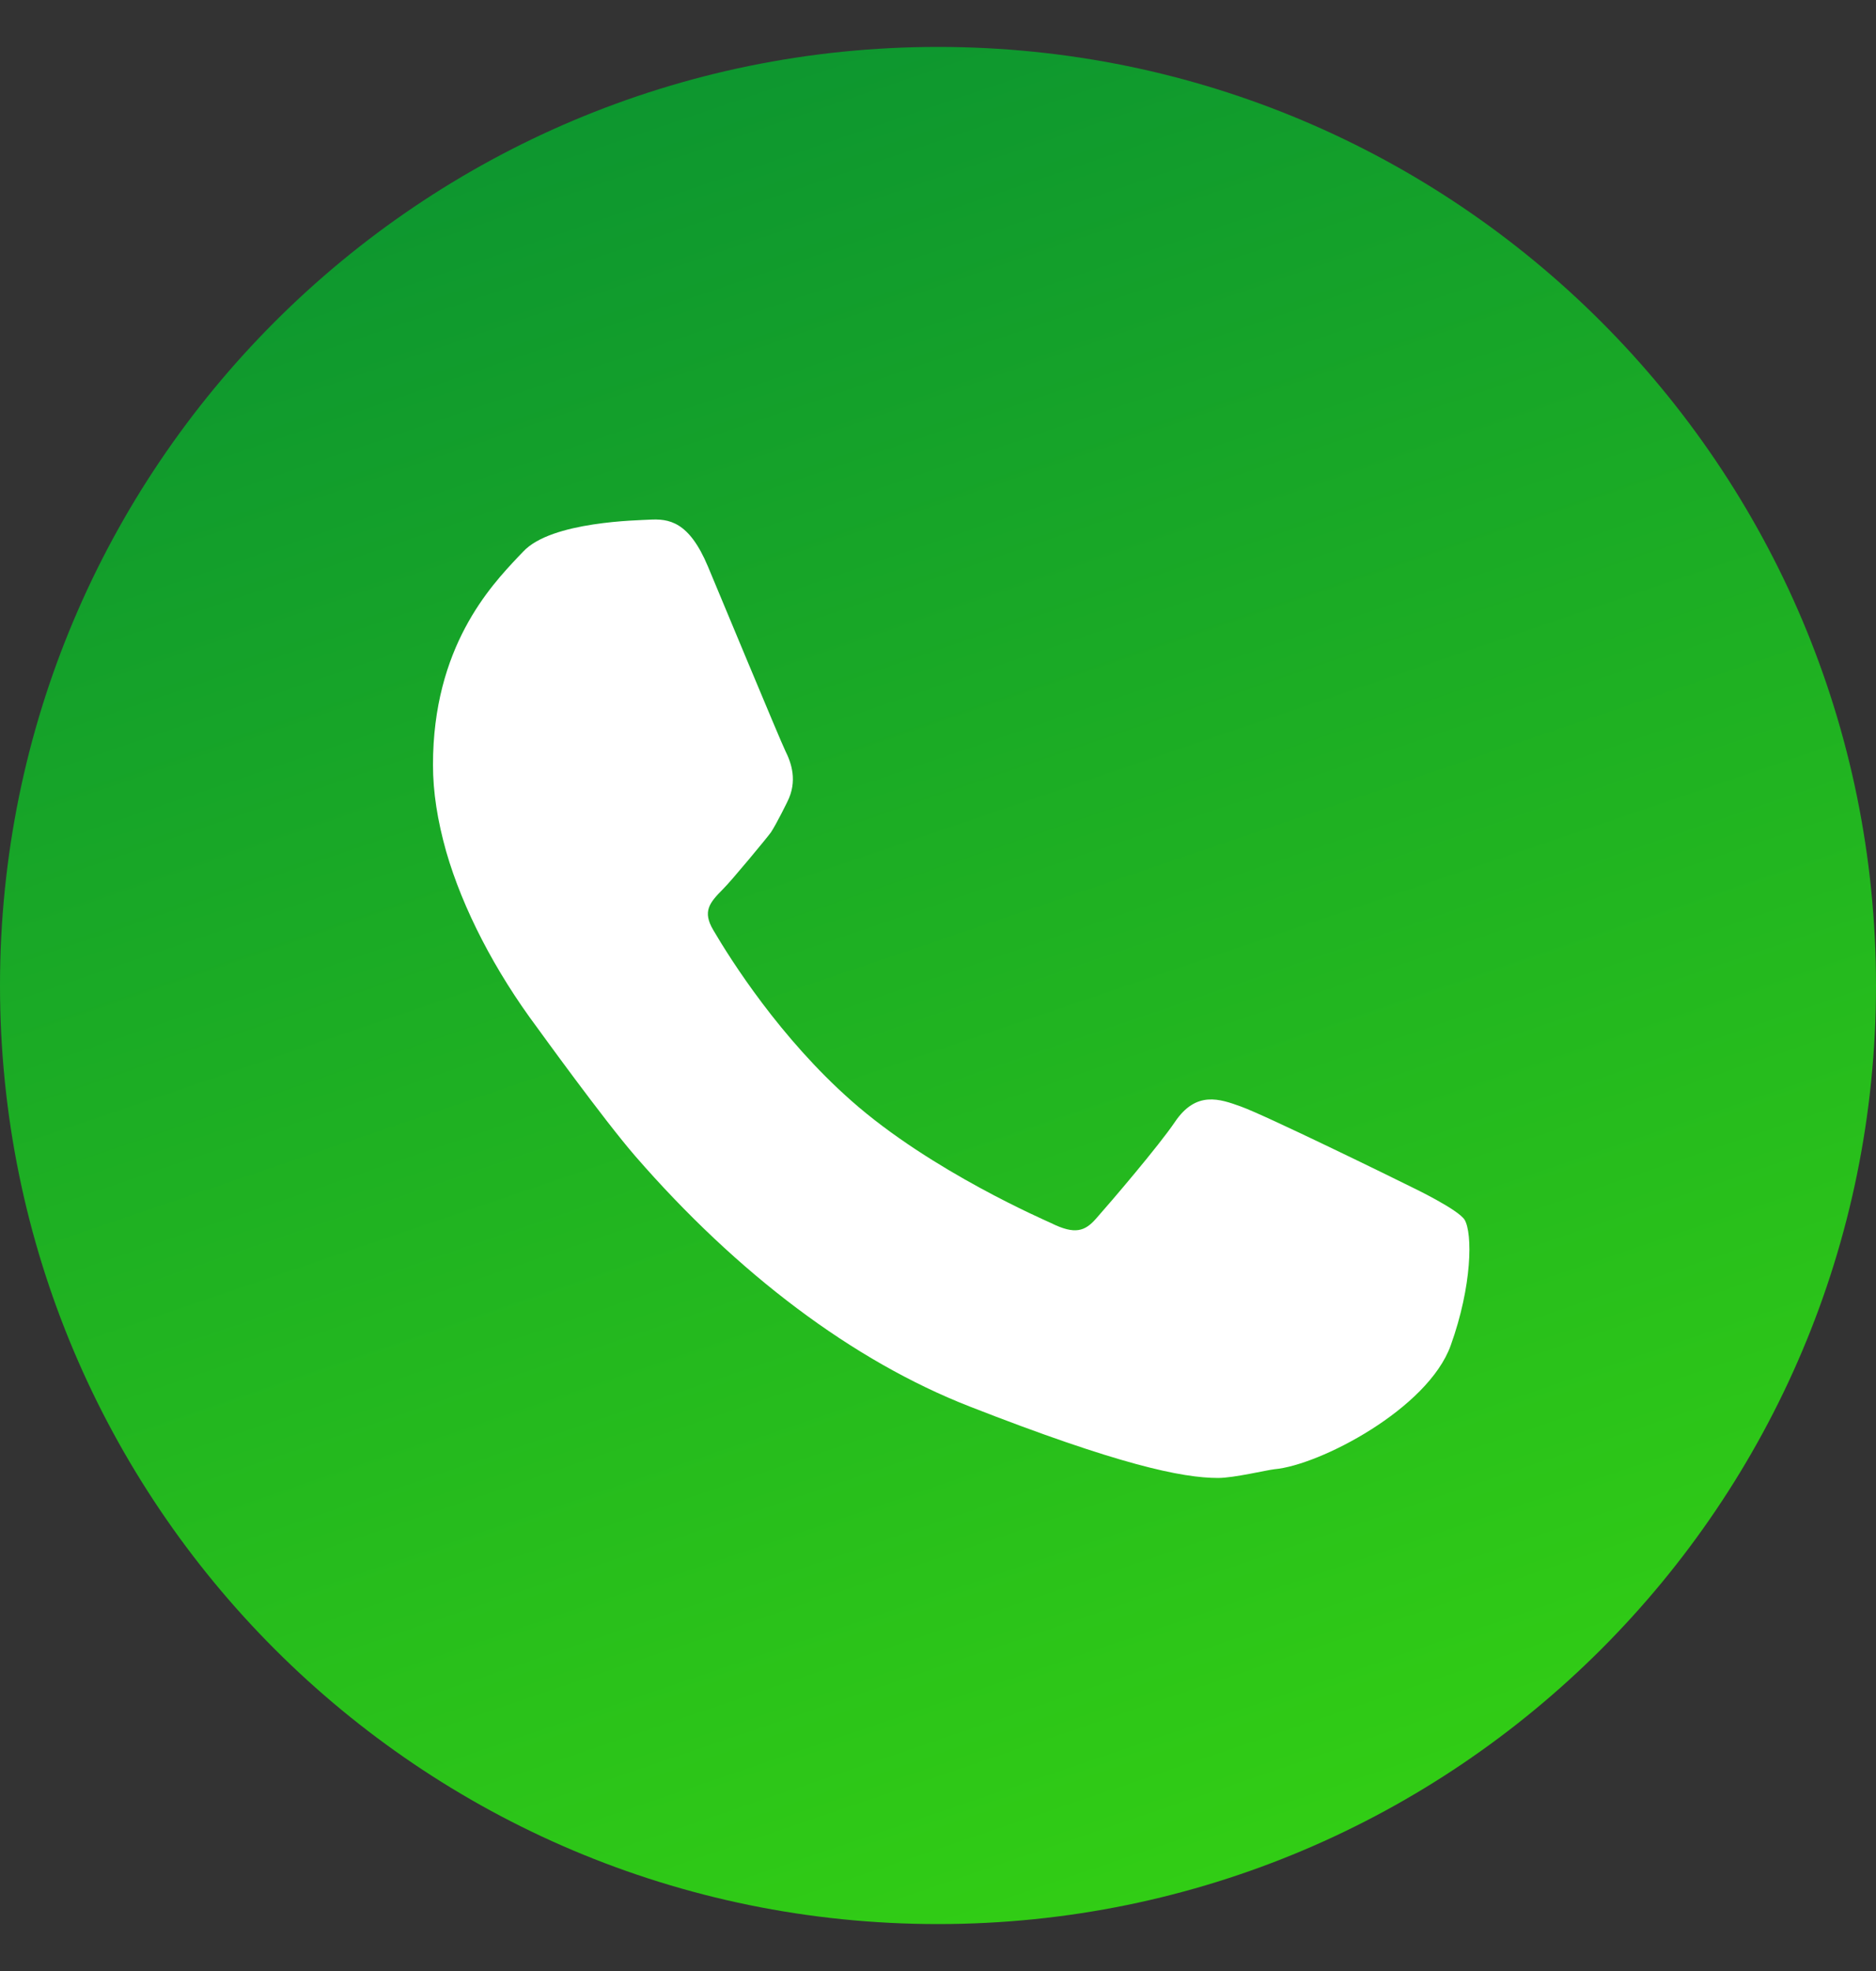
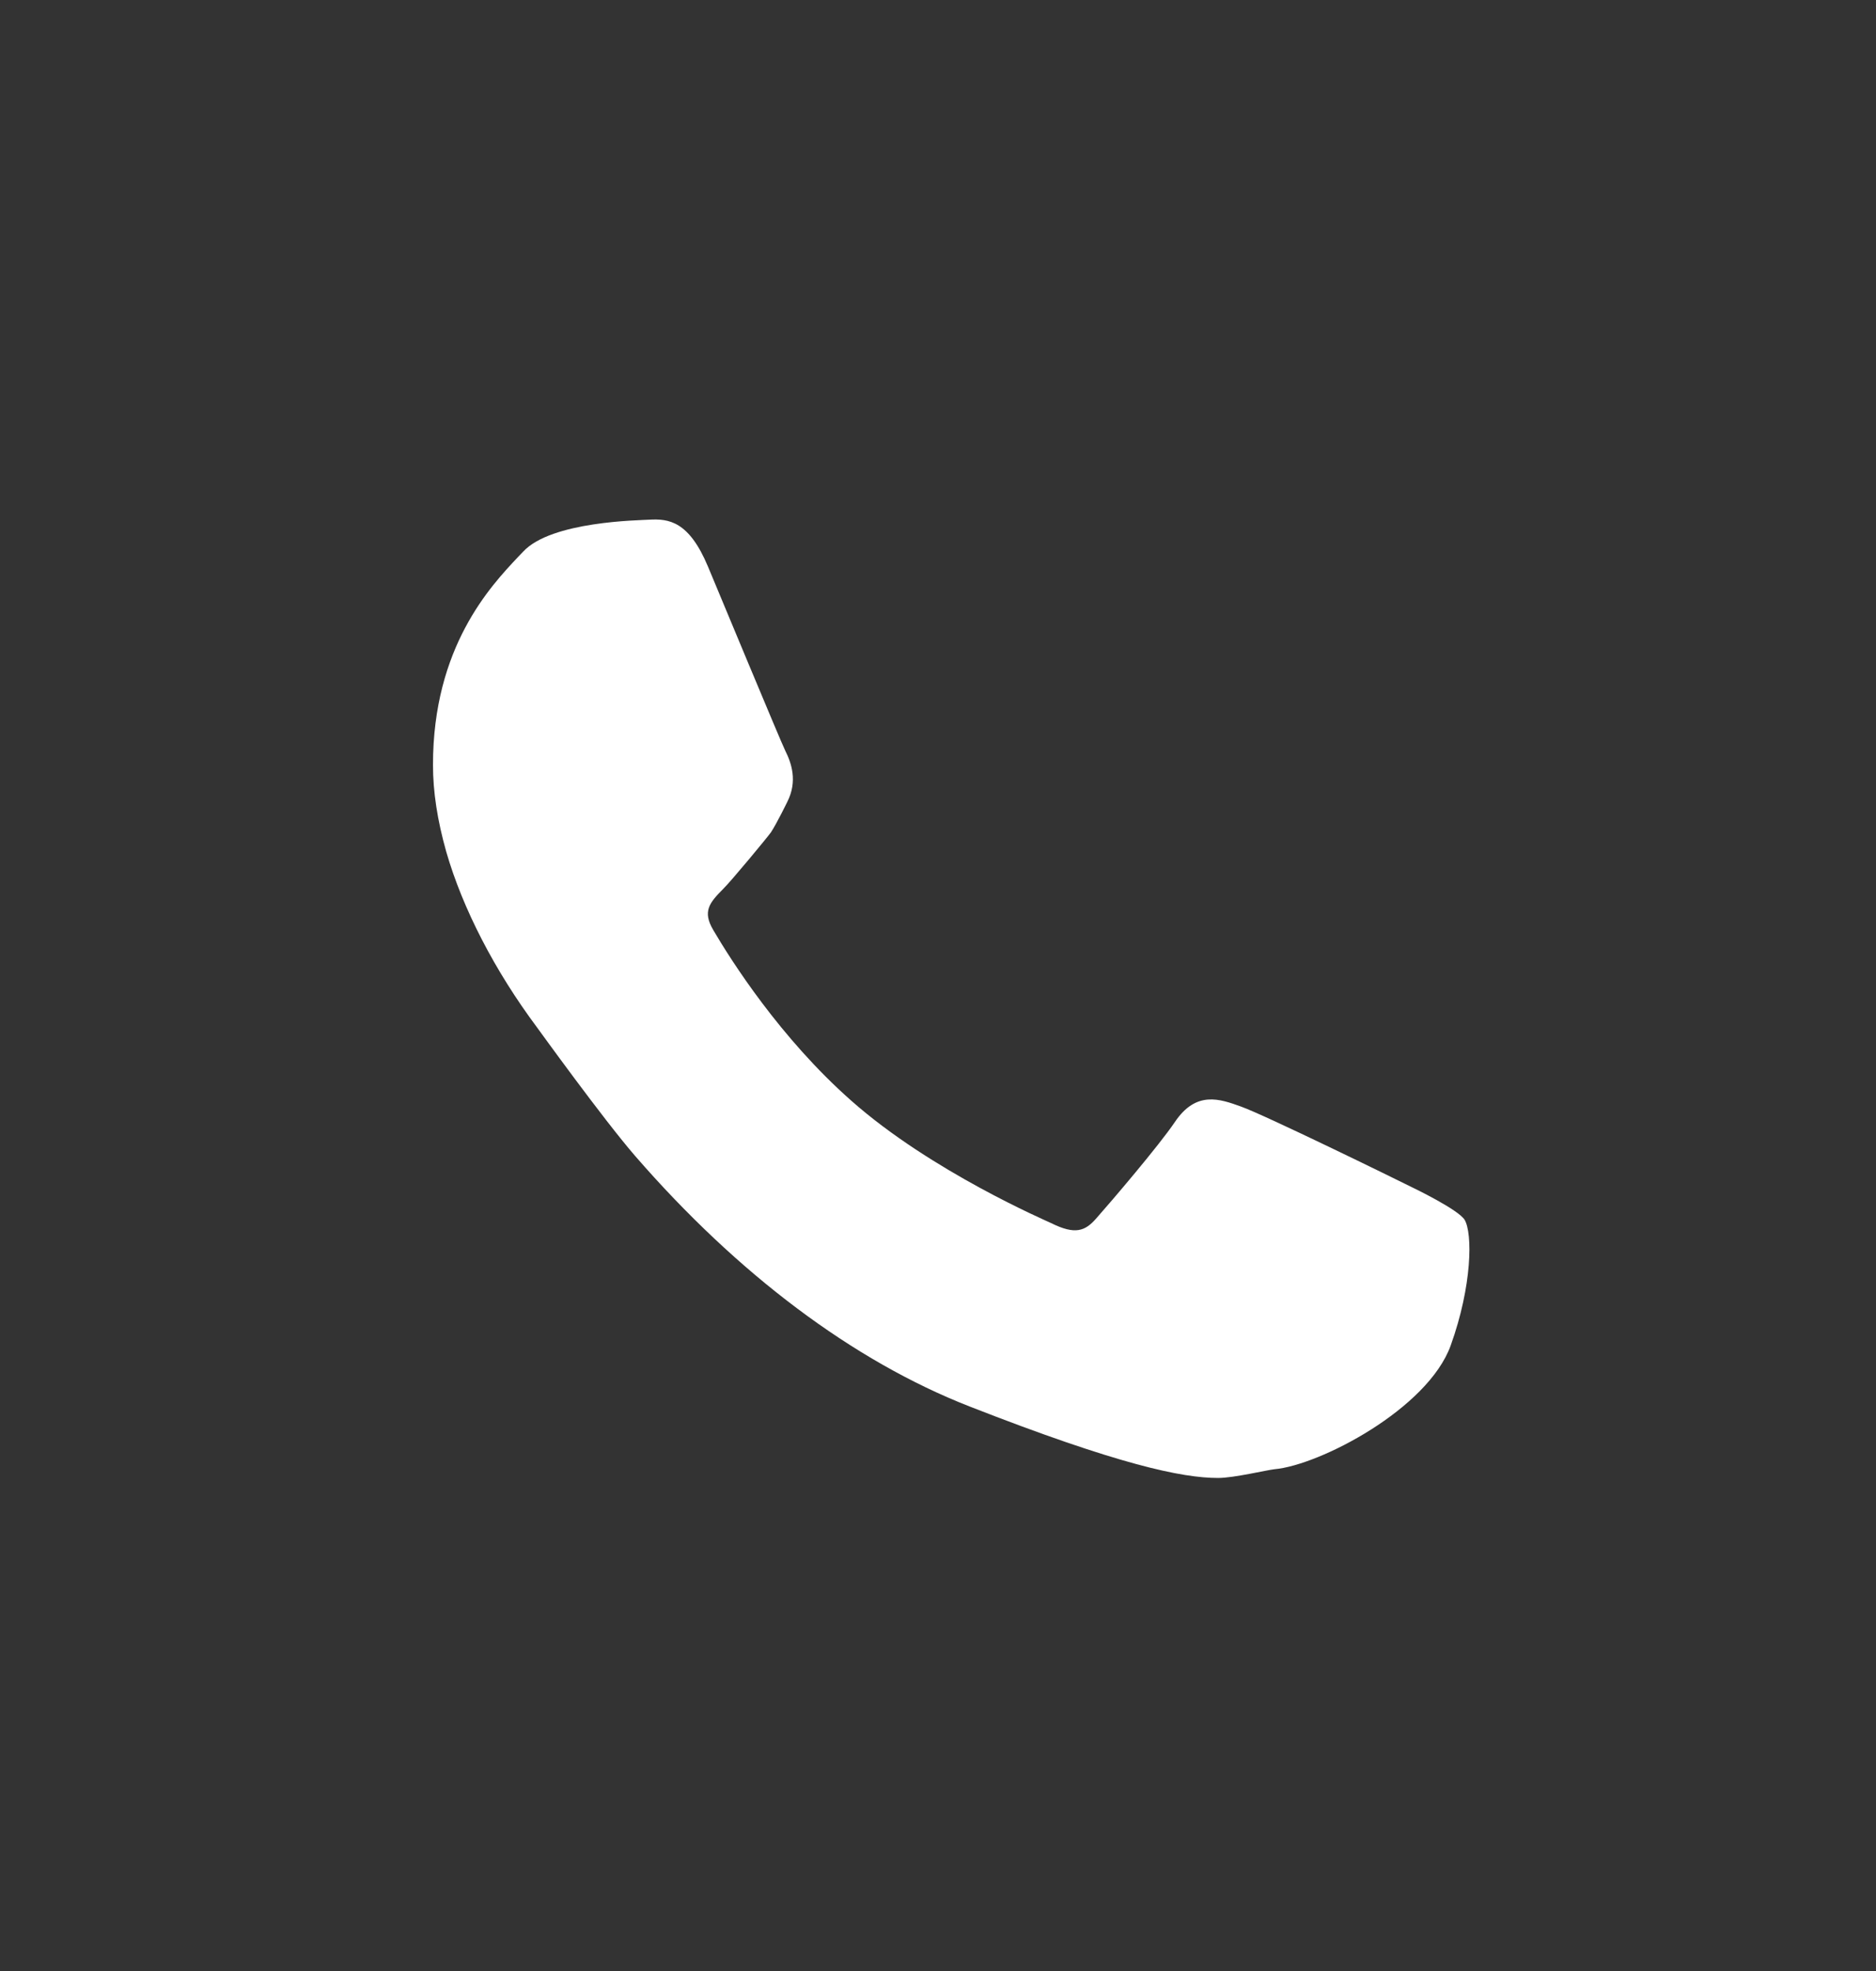
<svg xmlns="http://www.w3.org/2000/svg" width="20" height="21" viewBox="0 0 20 21" fill="none">
  <rect x="0" y="0" width="20" height="21" fill="#333333" stroke="none" />
-   <path d="M10 20.5C15.523 20.5 20 16.023 20 10.5C20 4.977 15.523 0.5 10 0.5C4.477 0.5 0 4.977 0 10.5C0 16.023 4.477 20.5 10 20.5Z" fill="url(#paint0_linear_2285_95584)" />
  <path d="M15.614 12.996C15.545 12.886 15.066 12.656 15.066 12.656C14.878 12.562 13.489 11.882 13.228 11.789C13.005 11.709 12.752 11.617 12.525 11.955C12.352 12.21 11.848 12.8 11.684 12.985C11.568 13.116 11.463 13.159 11.207 13.032C11.165 13.011 9.928 12.482 9.075 11.727C8.318 11.059 7.794 10.233 7.604 9.909C7.487 9.711 7.563 9.619 7.707 9.474C7.796 9.387 8.188 8.913 8.219 8.868C8.282 8.772 8.393 8.544 8.393 8.544C8.506 8.322 8.436 8.127 8.372 7.999C8.327 7.911 7.615 6.196 7.547 6.035C7.344 5.551 7.128 5.525 6.92 5.537C6.82 5.544 5.877 5.552 5.577 5.878L5.524 5.933C5.23 6.245 4.616 6.894 4.616 8.149C4.616 8.437 4.663 8.741 4.758 9.077C4.933 9.682 5.275 10.344 5.727 10.949C5.737 10.962 6.427 11.919 6.771 12.316C7.862 13.572 9.093 14.499 10.336 14.985C11.923 15.605 12.601 15.747 12.986 15.747C13.154 15.747 13.508 15.662 13.586 15.654C14.07 15.611 15.223 15.01 15.466 14.335C15.695 13.698 15.7 13.14 15.614 12.996Z" fill="white" />
  <defs>
    <linearGradient id="paint0_linear_2285_95584" x1="6.37" y1="-0.156" x2="13.338" y2="20.299" gradientUnits="userSpaceOnUse">
      <stop stop-color="#0B9331" />
      <stop offset="1" stop-color="#32CE14" />
    </linearGradient>
  </defs>
</svg>